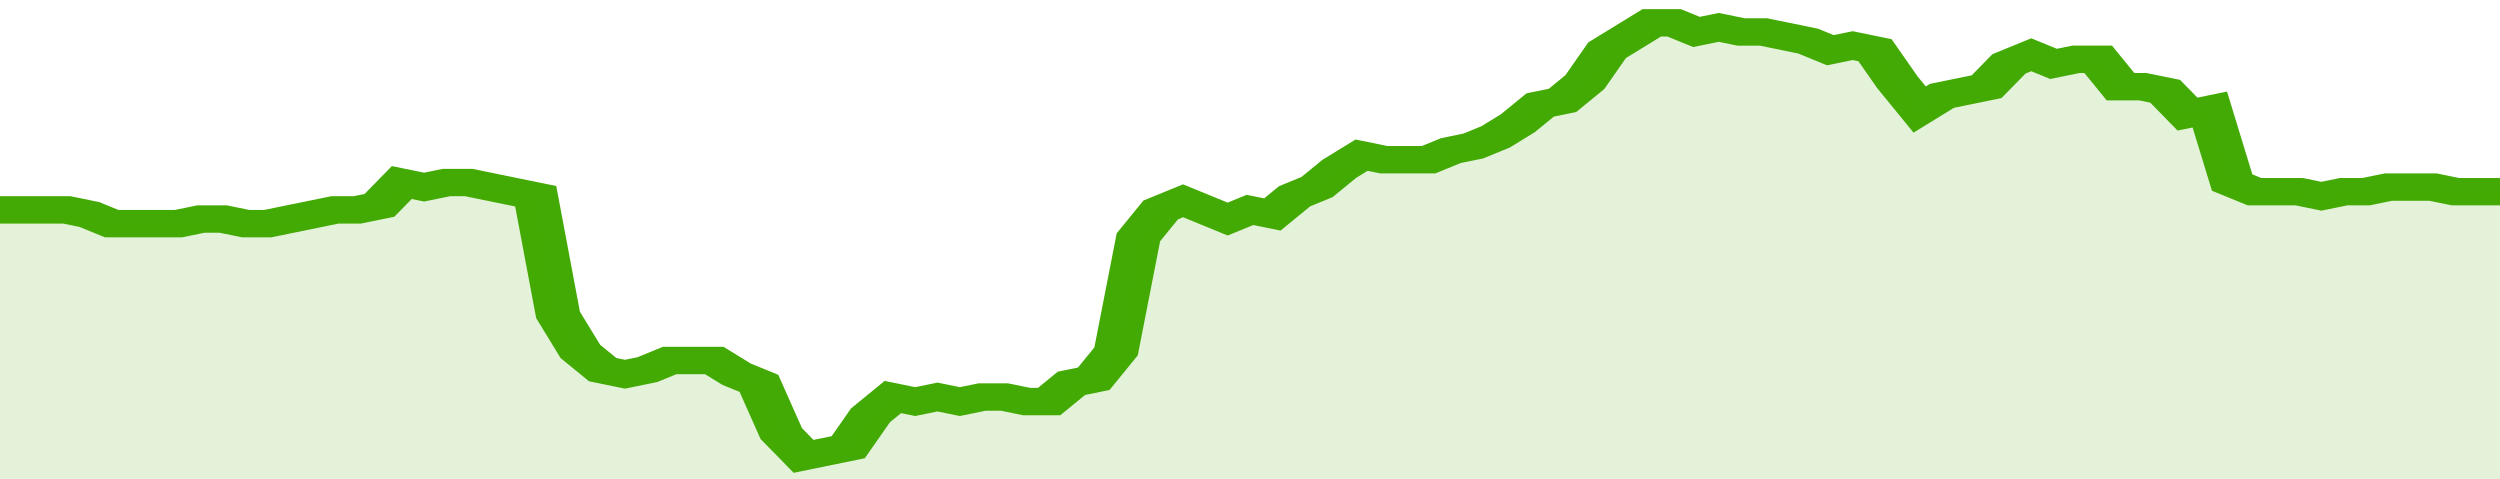
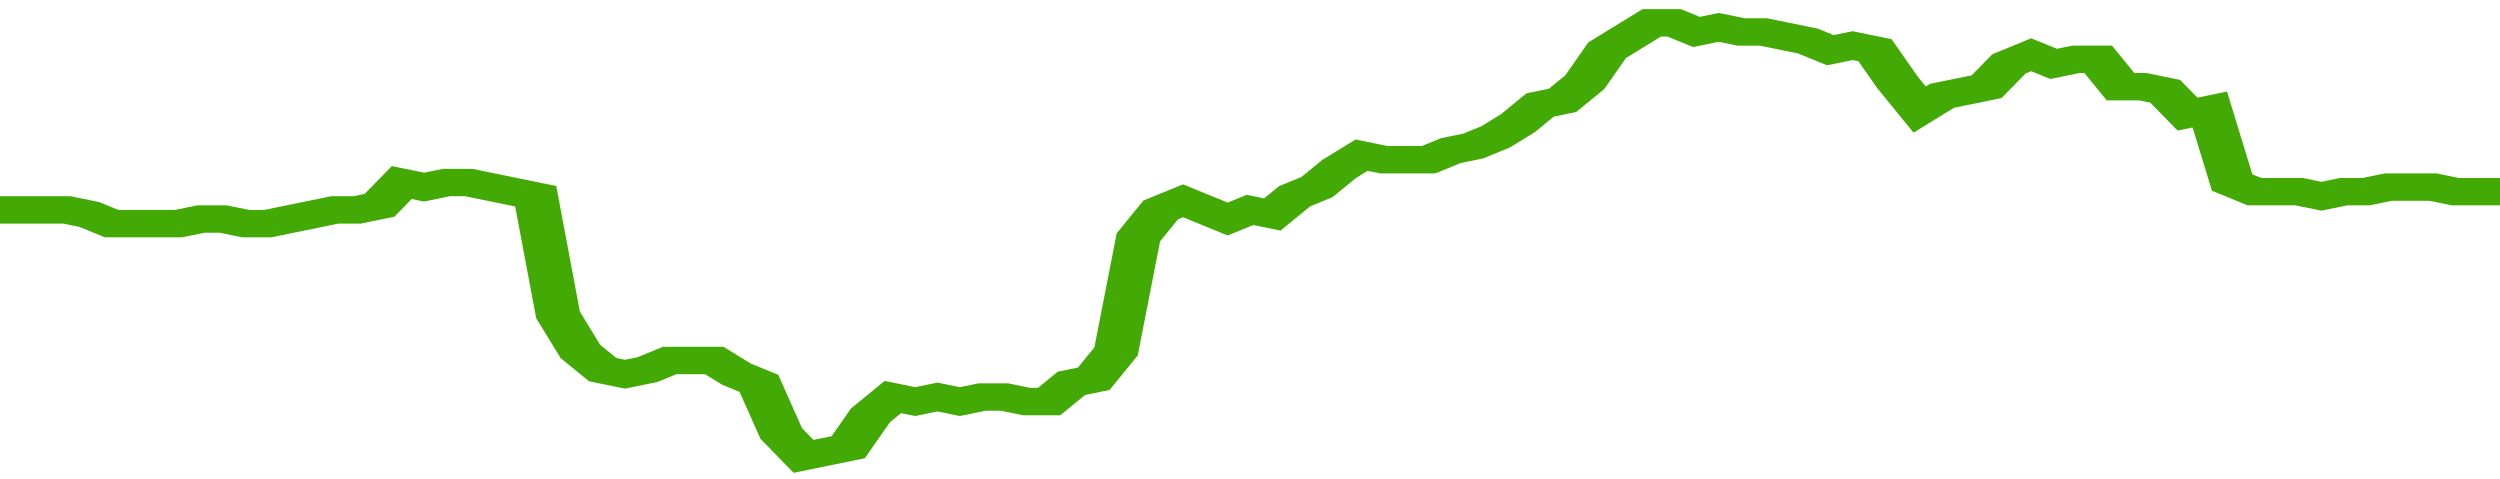
<svg xmlns="http://www.w3.org/2000/svg" viewBox="0 0 336 105" width="120" height="23" preserveAspectRatio="none">
  <polyline fill="none" stroke="#43AA05" stroke-width="6" points="0, 46 3, 46 6, 46 9, 46 12, 47 15, 49 18, 49 21, 49 24, 49 27, 48 30, 48 33, 49 36, 49 39, 48 42, 47 45, 46 48, 46 51, 45 54, 40 57, 41 60, 40 63, 40 66, 41 69, 42 72, 43 75, 69 78, 77 81, 81 84, 82 87, 81 90, 79 93, 79 96, 79 99, 82 102, 84 105, 95 108, 100 111, 99 114, 98 117, 91 120, 87 123, 88 126, 87 129, 88 132, 87 135, 87 138, 88 141, 88 144, 84 147, 83 150, 77 153, 52 156, 46 159, 44 162, 46 165, 48 168, 46 171, 47 174, 43 177, 41 180, 37 183, 34 186, 35 189, 35 192, 35 195, 33 198, 32 201, 30 204, 27 207, 23 210, 22 213, 18 216, 11 219, 8 222, 5 225, 5 228, 7 231, 6 234, 7 237, 7 240, 8 243, 9 246, 11 249, 10 252, 11 255, 18 258, 24 261, 21 264, 20 267, 19 270, 14 273, 12 276, 14 279, 13 282, 13 285, 19 288, 19 291, 20 294, 25 297, 24 300, 40 303, 42 306, 42 309, 42 312, 43 315, 42 318, 42 321, 41 324, 41 327, 41 330, 42 333, 42 336, 42 336, 42 "> </polyline>
-   <polygon fill="#43AA05" opacity="0.15" points="0, 105 0, 46 3, 46 6, 46 9, 46 12, 47 15, 49 18, 49 21, 49 24, 49 27, 48 30, 48 33, 49 36, 49 39, 48 42, 47 45, 46 48, 46 51, 45 54, 40 57, 41 60, 40 63, 40 66, 41 69, 42 72, 43 75, 69 78, 77 81, 81 84, 82 87, 81 90, 79 93, 79 96, 79 99, 82 102, 84 105, 95 108, 100 111, 99 114, 98 117, 91 120, 87 123, 88 126, 87 129, 88 132, 87 135, 87 138, 88 141, 88 144, 84 147, 83 150, 77 153, 52 156, 46 159, 44 162, 46 165, 48 168, 46 171, 47 174, 43 177, 41 180, 37 183, 34 186, 35 189, 35 192, 35 195, 33 198, 32 201, 30 204, 27 207, 23 210, 22 213, 18 216, 11 219, 8 222, 5 225, 5 228, 7 231, 6 234, 7 237, 7 240, 8 243, 9 246, 11 249, 10 252, 11 255, 18 258, 24 261, 21 264, 20 267, 19 270, 14 273, 12 276, 14 279, 13 282, 13 285, 19 288, 19 291, 20 294, 25 297, 24 300, 40 303, 42 306, 42 309, 42 312, 43 315, 42 318, 42 321, 41 324, 41 327, 41 330, 42 333, 42 336, 42 336, 105 " />
</svg>